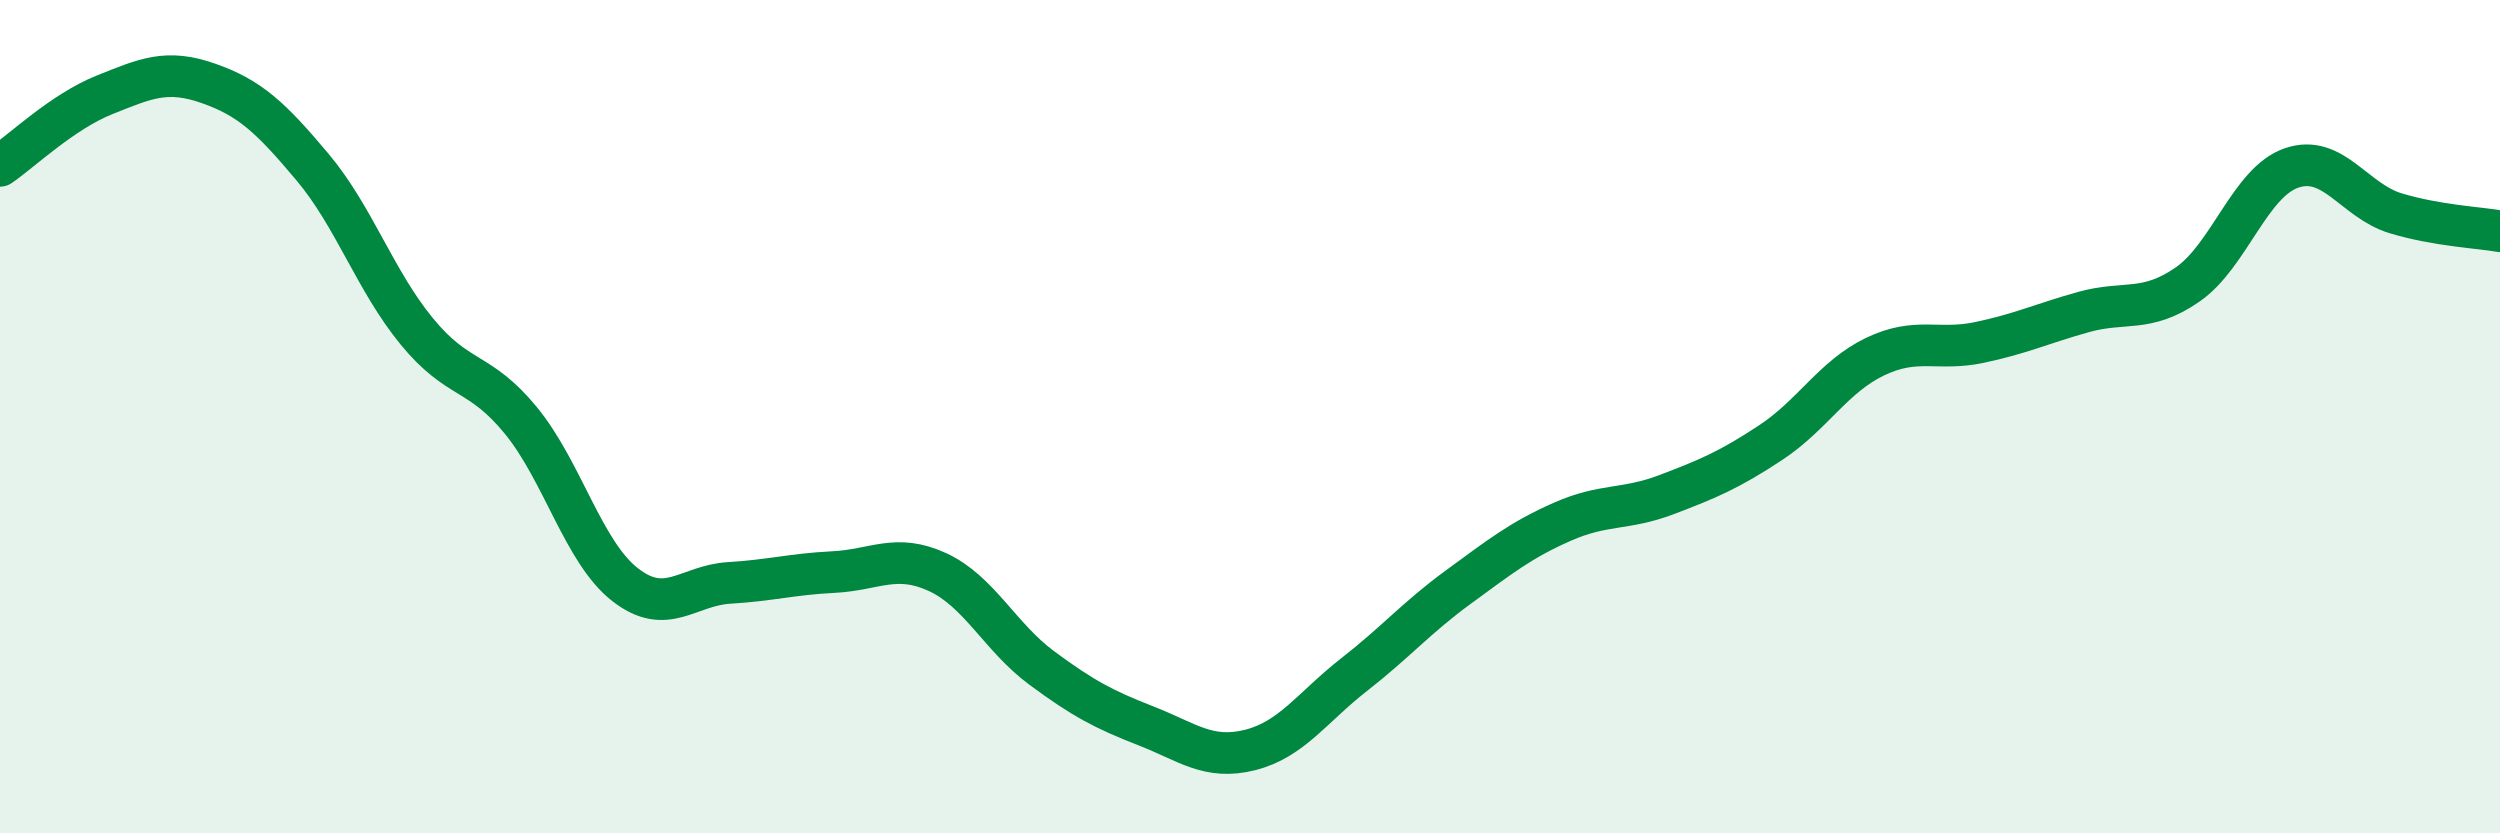
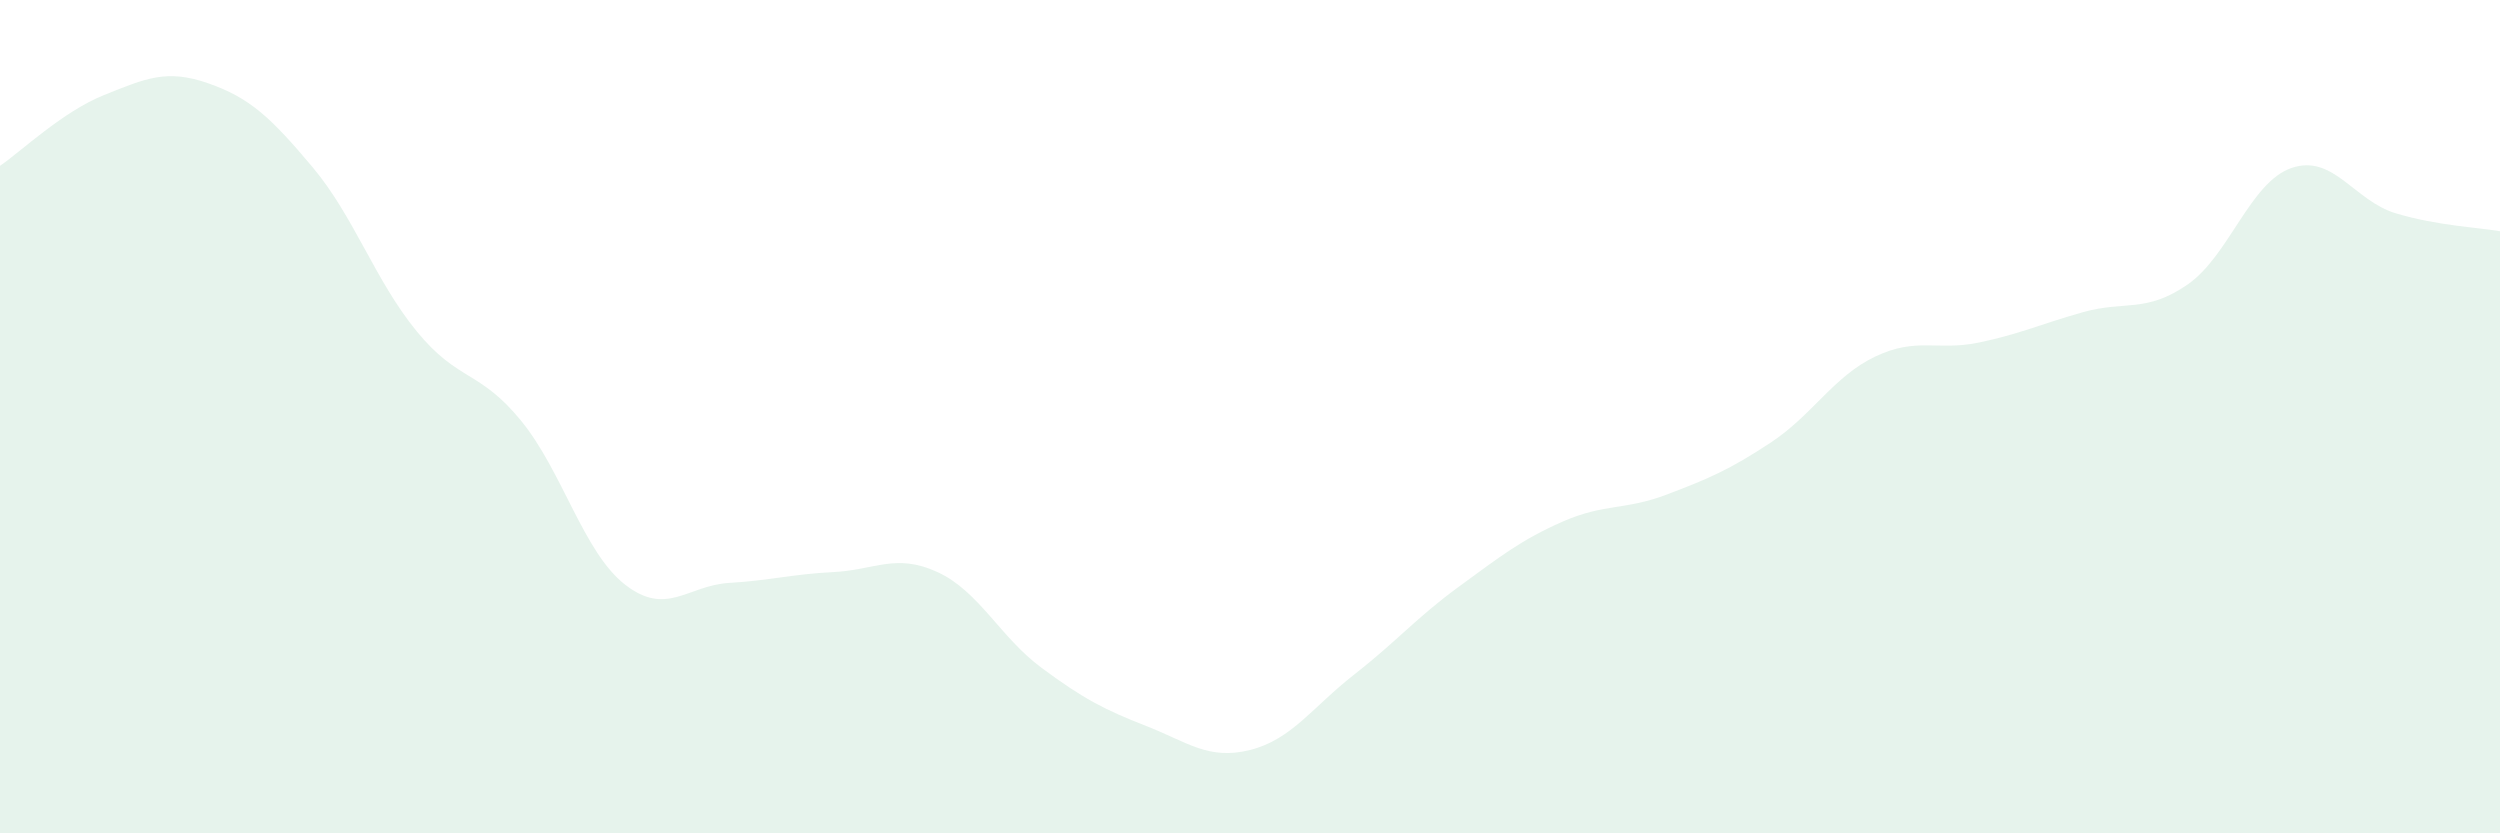
<svg xmlns="http://www.w3.org/2000/svg" width="60" height="20" viewBox="0 0 60 20">
  <path d="M 0,3.98 C 0.5,3.64 1.5,2.68 2.5,2.28 C 3.5,1.88 4,1.65 5,2 C 6,2.35 6.5,2.82 7.5,4.01 C 8.5,5.2 9,6.73 10,7.95 C 11,9.17 11.5,8.87 12.5,10.09 C 13.5,11.31 14,13.25 15,14.03 C 16,14.81 16.5,14.05 17.5,13.99 C 18.5,13.93 19,13.78 20,13.73 C 21,13.68 21.5,13.27 22.5,13.73 C 23.5,14.19 24,15.29 25,16.03 C 26,16.77 26.5,17.03 27.5,17.42 C 28.5,17.81 29,18.25 30,18 C 31,17.75 31.5,16.97 32.5,16.19 C 33.5,15.41 34,14.82 35,14.09 C 36,13.36 36.5,12.96 37.5,12.52 C 38.5,12.08 39,12.25 40,11.87 C 41,11.49 41.5,11.28 42.5,10.62 C 43.5,9.96 44,9.04 45,8.56 C 46,8.08 46.5,8.43 47.5,8.22 C 48.5,8.01 49,7.77 50,7.49 C 51,7.21 51.5,7.52 52.5,6.83 C 53.5,6.14 54,4.37 55,4.03 C 56,3.69 56.5,4.82 57.5,5.12 C 58.5,5.42 59.5,5.46 60,5.55L60 20L0 20Z" fill="#008740" opacity="0.1" stroke-linecap="round" stroke-linejoin="round" />
-   <path d="M 0,3.98 C 0.5,3.64 1.5,2.68 2.5,2.28 C 3.5,1.88 4,1.65 5,2 C 6,2.35 6.5,2.82 7.5,4.01 C 8.5,5.2 9,6.73 10,7.95 C 11,9.17 11.5,8.87 12.5,10.09 C 13.5,11.31 14,13.25 15,14.03 C 16,14.81 16.5,14.05 17.5,13.99 C 18.5,13.93 19,13.78 20,13.73 C 21,13.68 21.5,13.27 22.5,13.73 C 23.5,14.19 24,15.29 25,16.03 C 26,16.77 26.5,17.03 27.5,17.42 C 28.5,17.81 29,18.25 30,18 C 31,17.75 31.5,16.97 32.5,16.19 C 33.5,15.41 34,14.82 35,14.09 C 36,13.36 36.5,12.96 37.5,12.52 C 38.5,12.08 39,12.25 40,11.87 C 41,11.49 41.5,11.28 42.5,10.62 C 43.5,9.96 44,9.04 45,8.56 C 46,8.08 46.5,8.43 47.5,8.22 C 48.5,8.01 49,7.77 50,7.49 C 51,7.21 51.5,7.52 52.5,6.83 C 53.5,6.14 54,4.37 55,4.03 C 56,3.69 56.5,4.82 57.5,5.12 C 58.5,5.42 59.5,5.46 60,5.55" stroke="#008740" stroke-width="1" fill="none" stroke-linecap="round" stroke-linejoin="round" />
</svg>